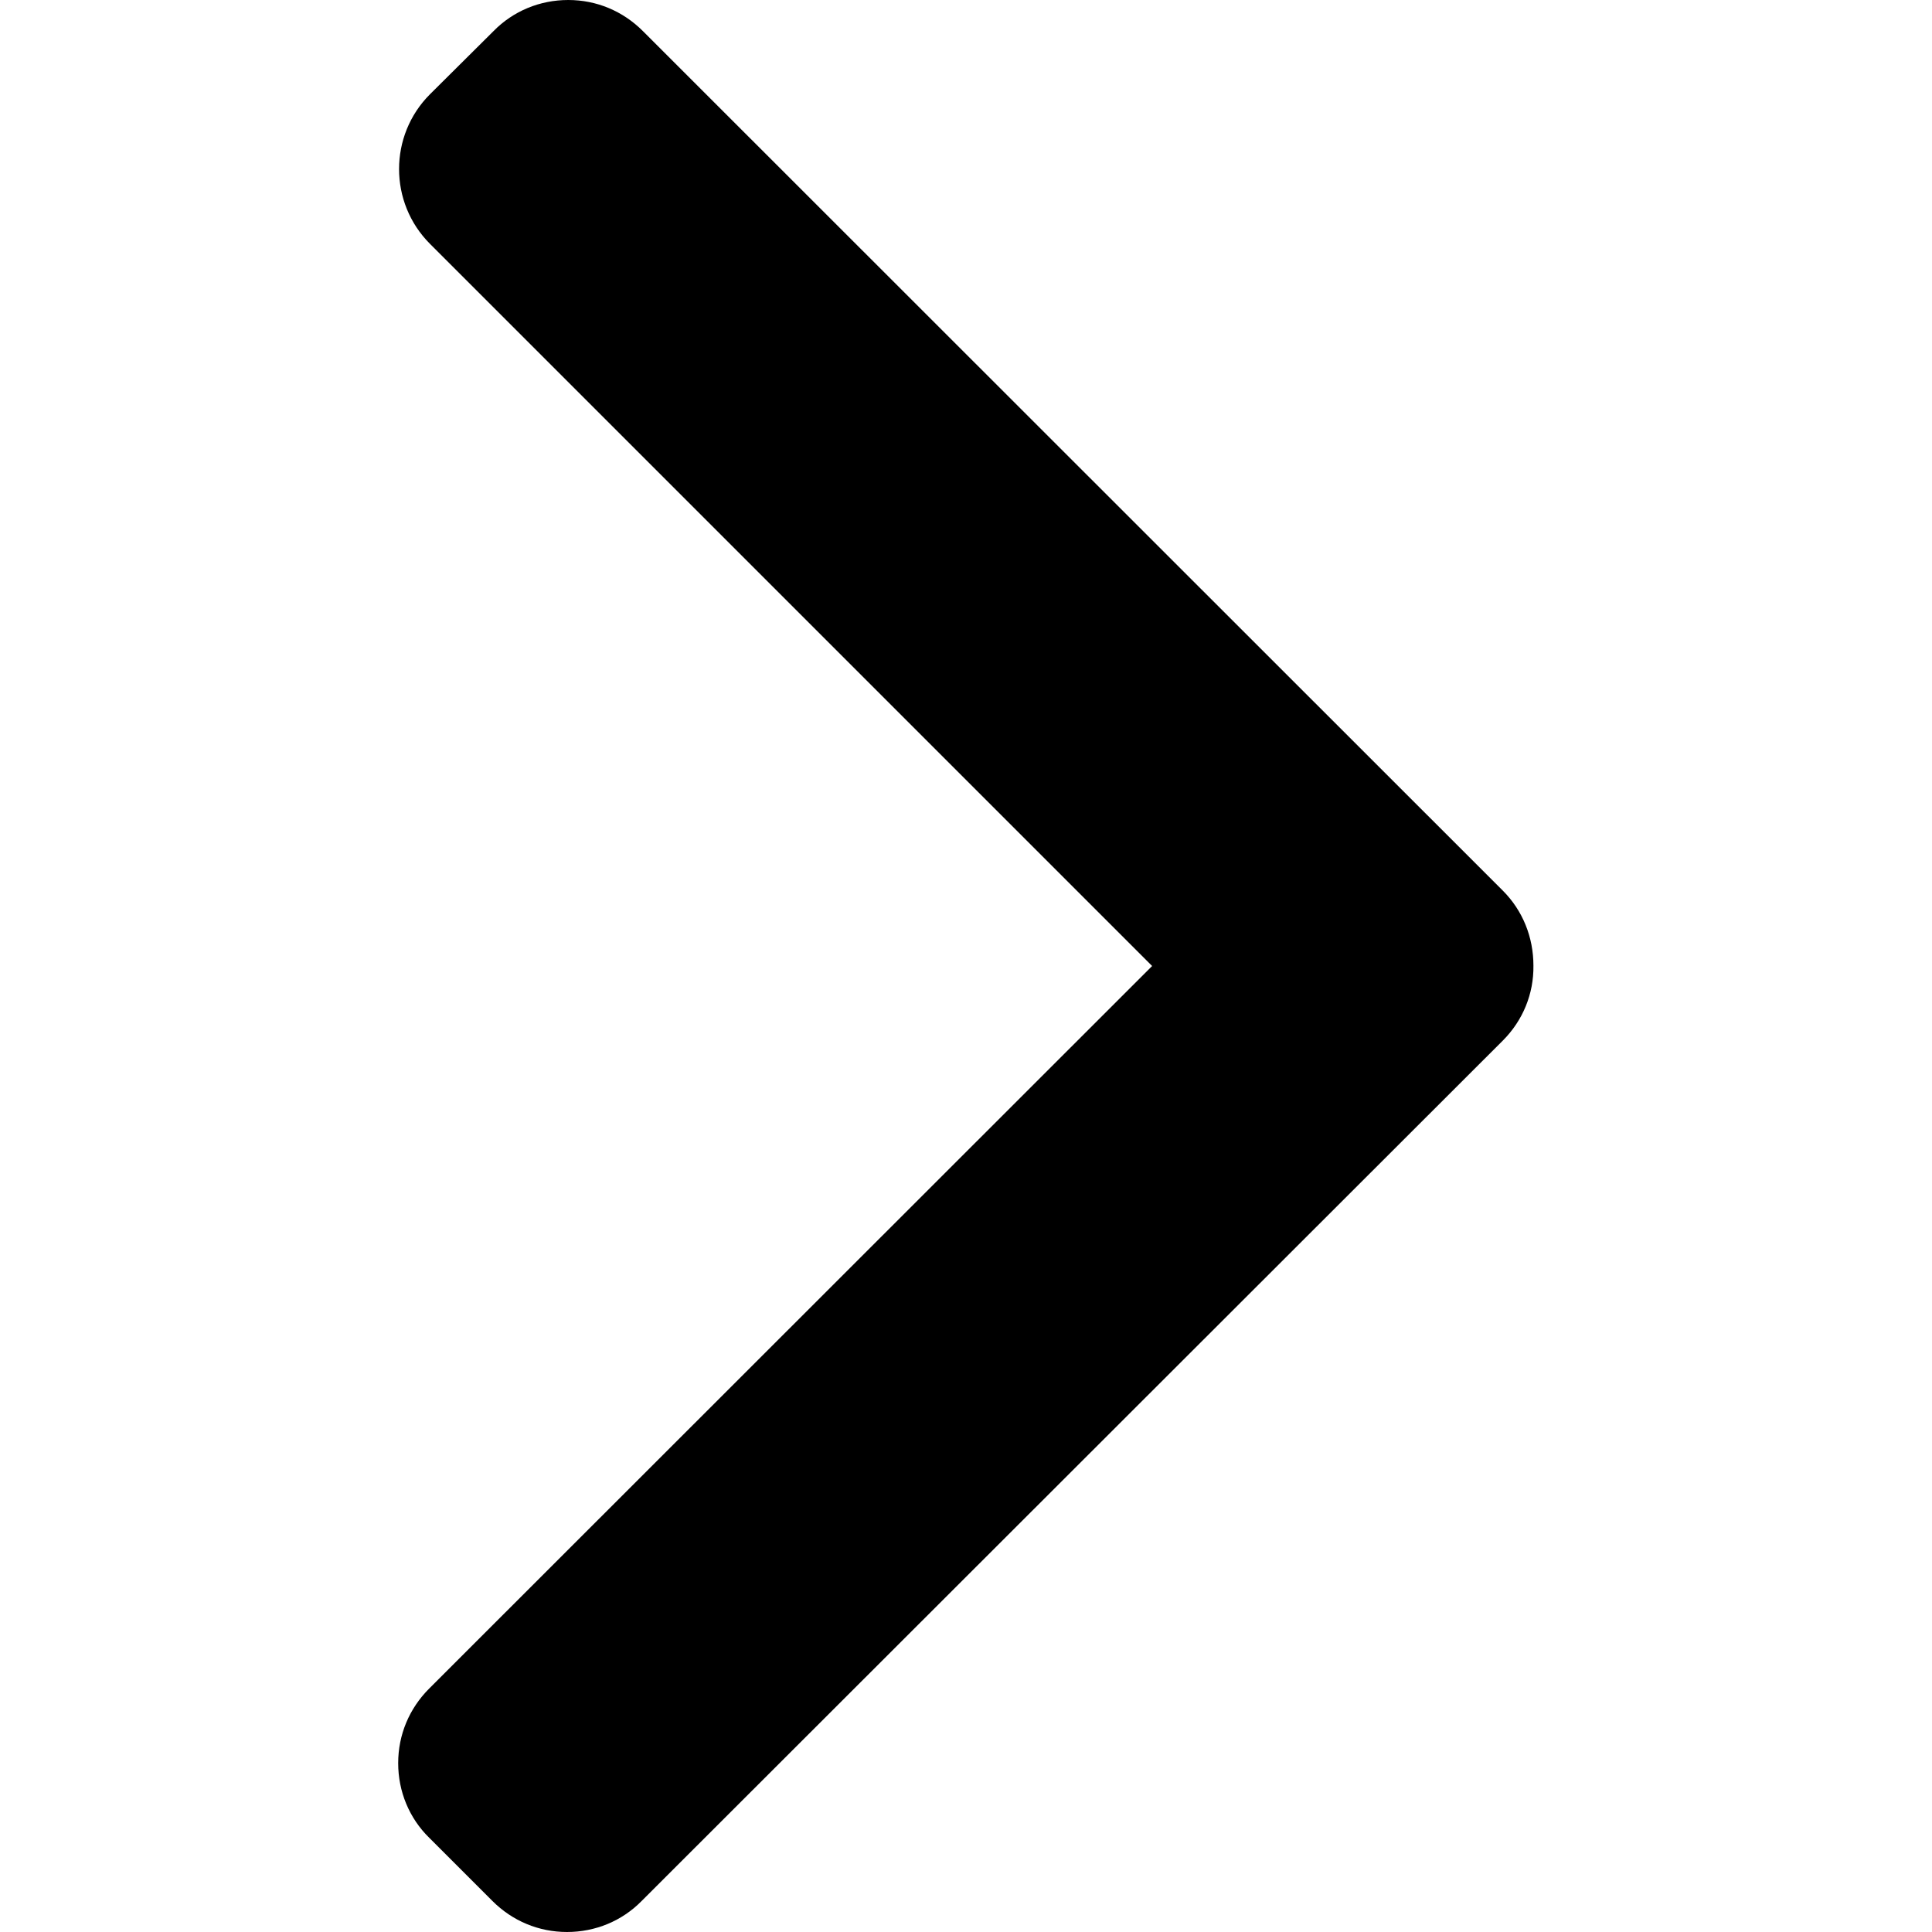
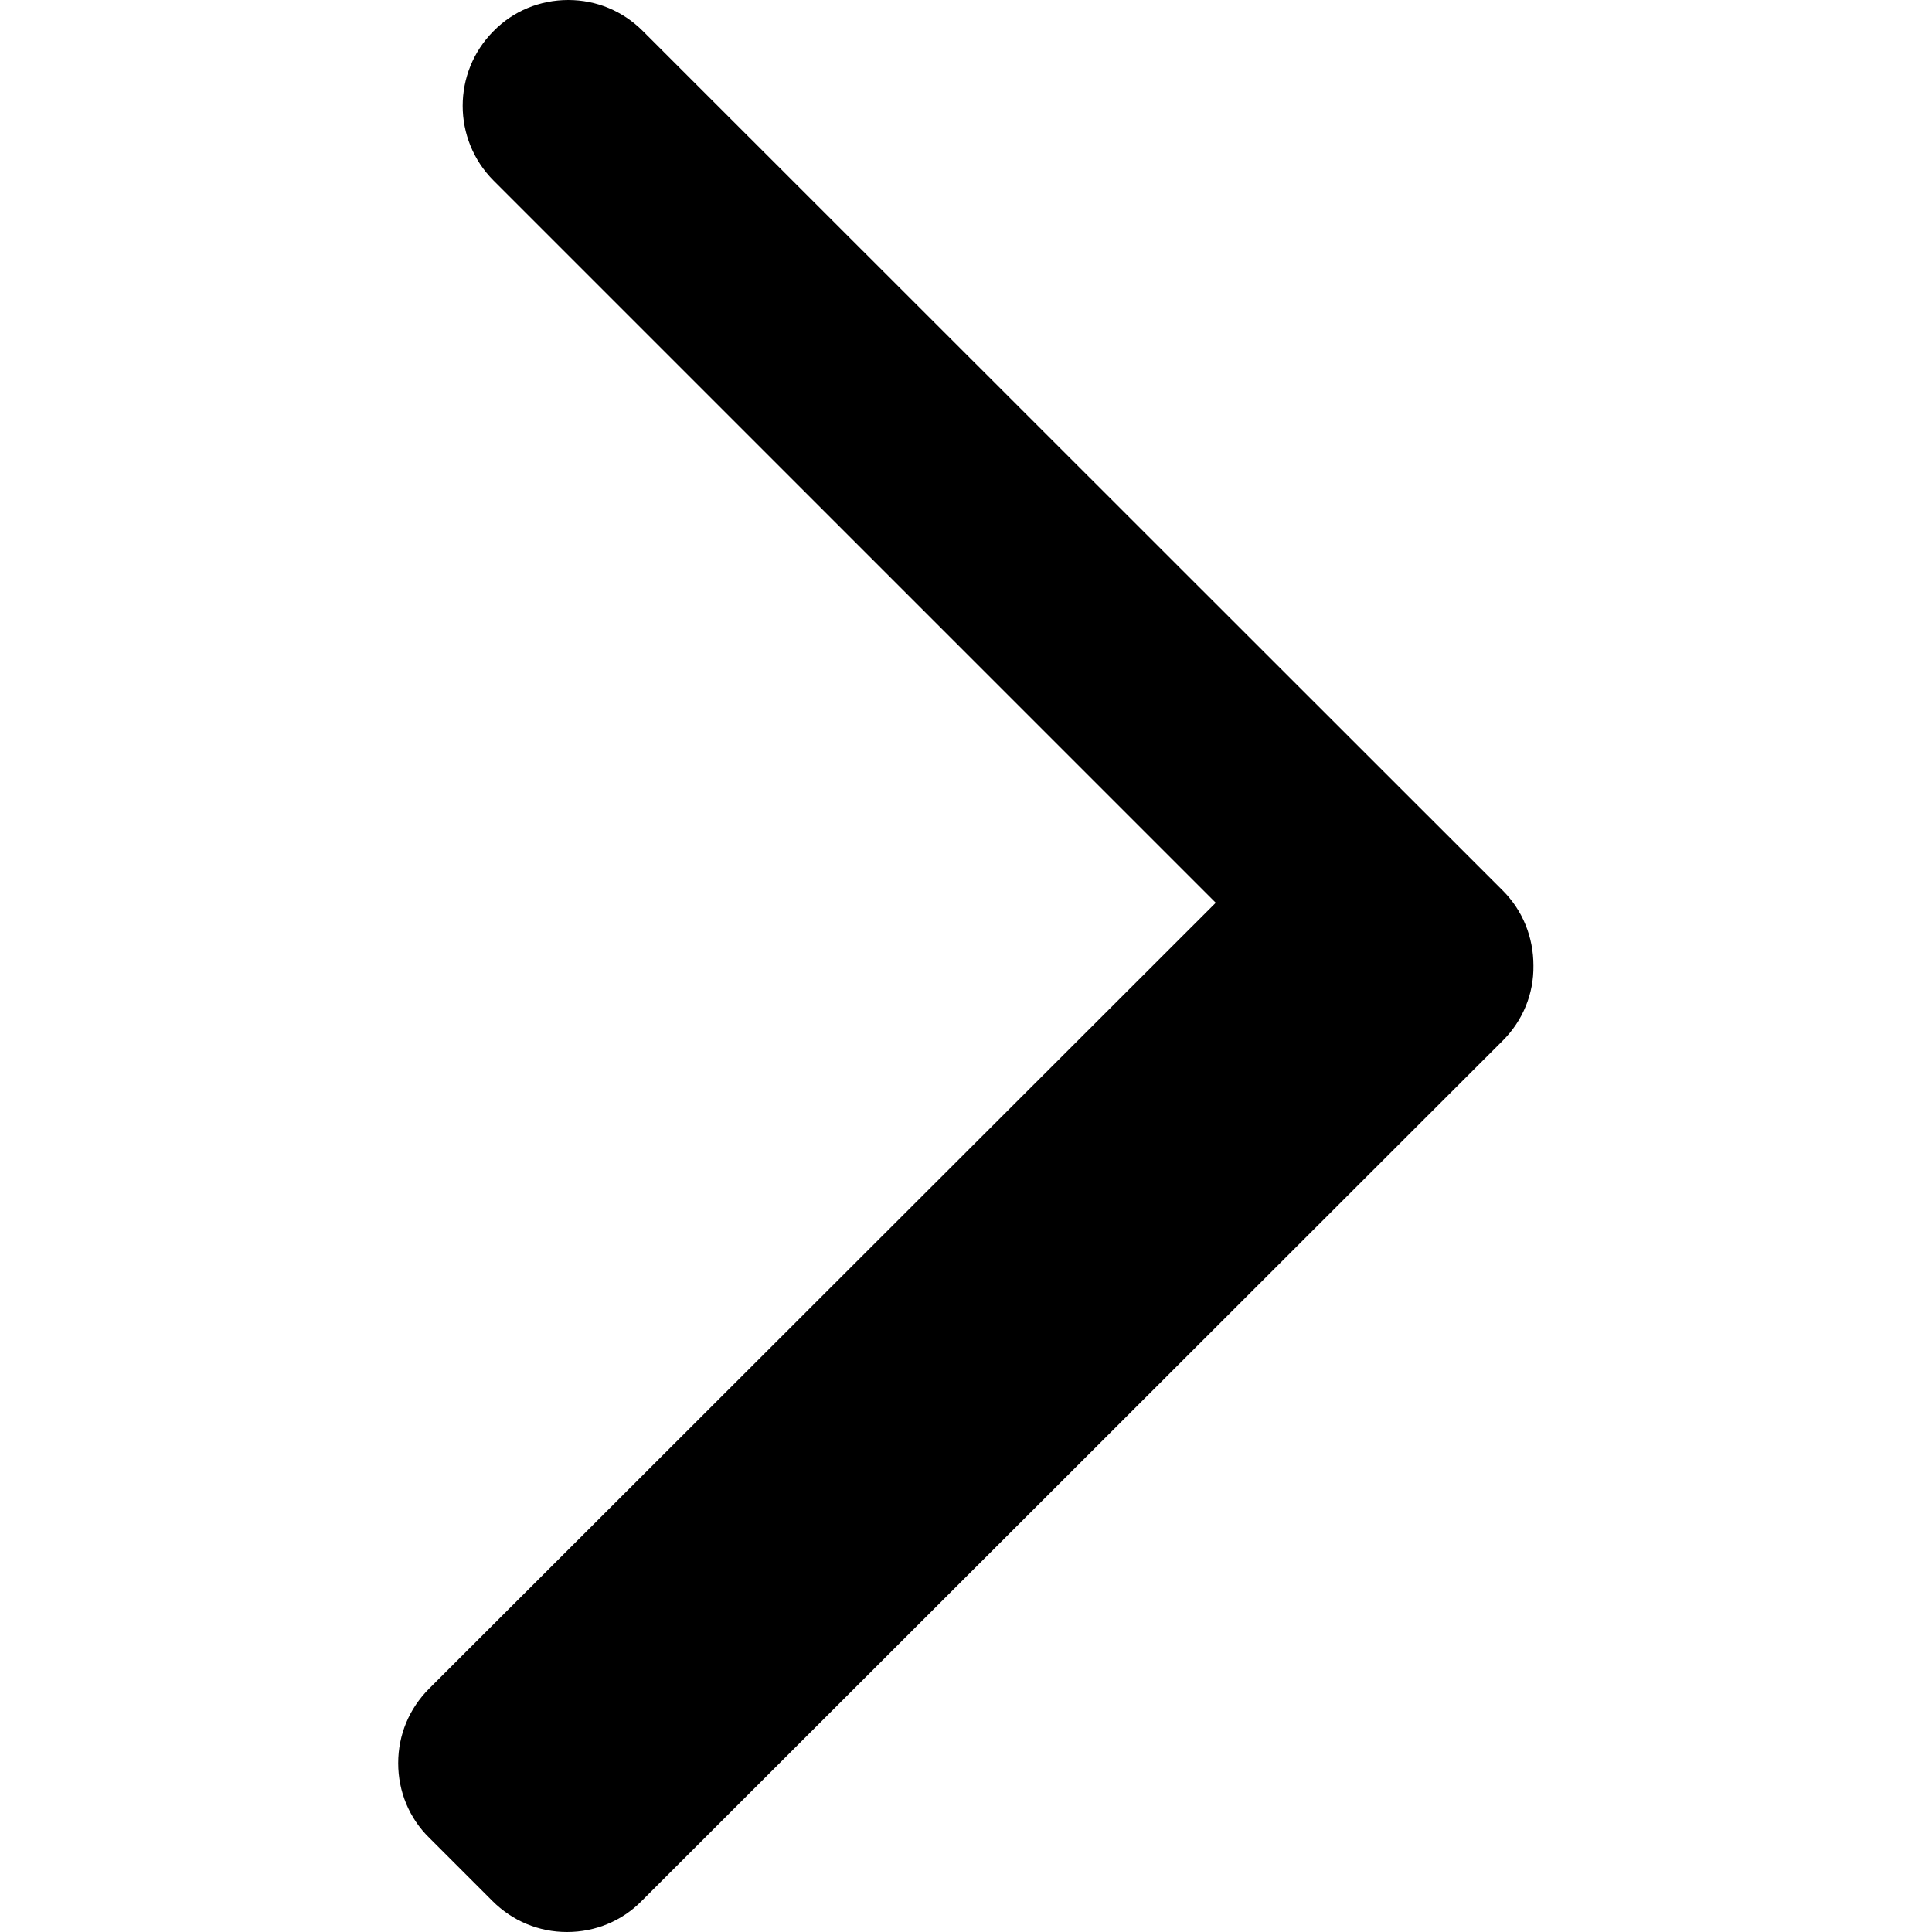
<svg xmlns="http://www.w3.org/2000/svg" version="1.1" id="Layer_1" x="0px" y="0px" viewBox="0 0 492 492" style="enable-background:new 0 0 492 492;" xml:space="preserve">
  <g>
    <g>
-       <path class="st0arrow" d="M382.7,226.8L163.7,7.9c-5.1-5.1-11.8-7.9-19-7.9s-14,2.8-19,7.9L109.5,24c-10.5,10.5-10.5,27.6,0,38.1    l183.9,183.9L109.3,430c-5.1,5.1-7.9,11.8-7.9,19c0,7.2,2.8,14,7.9,19l16.1,16.1c5.1,5.1,11.8,7.9,19,7.9s14-2.8,19-7.9L382.7,265    c5.1-5.1,7.9-11.9,7.8-19.1C390.5,238.7,387.8,231.9,382.7,226.8z" />
+       <path class="st0arrow" d="M382.7,226.8L163.7,7.9c-5.1-5.1-11.8-7.9-19-7.9s-14,2.8-19,7.9c-10.5,10.5-10.5,27.6,0,38.1    l183.9,183.9L109.3,430c-5.1,5.1-7.9,11.8-7.9,19c0,7.2,2.8,14,7.9,19l16.1,16.1c5.1,5.1,11.8,7.9,19,7.9s14-2.8,19-7.9L382.7,265    c5.1-5.1,7.9-11.9,7.8-19.1C390.5,238.7,387.8,231.9,382.7,226.8z" />
    </g>
  </g>
</svg>